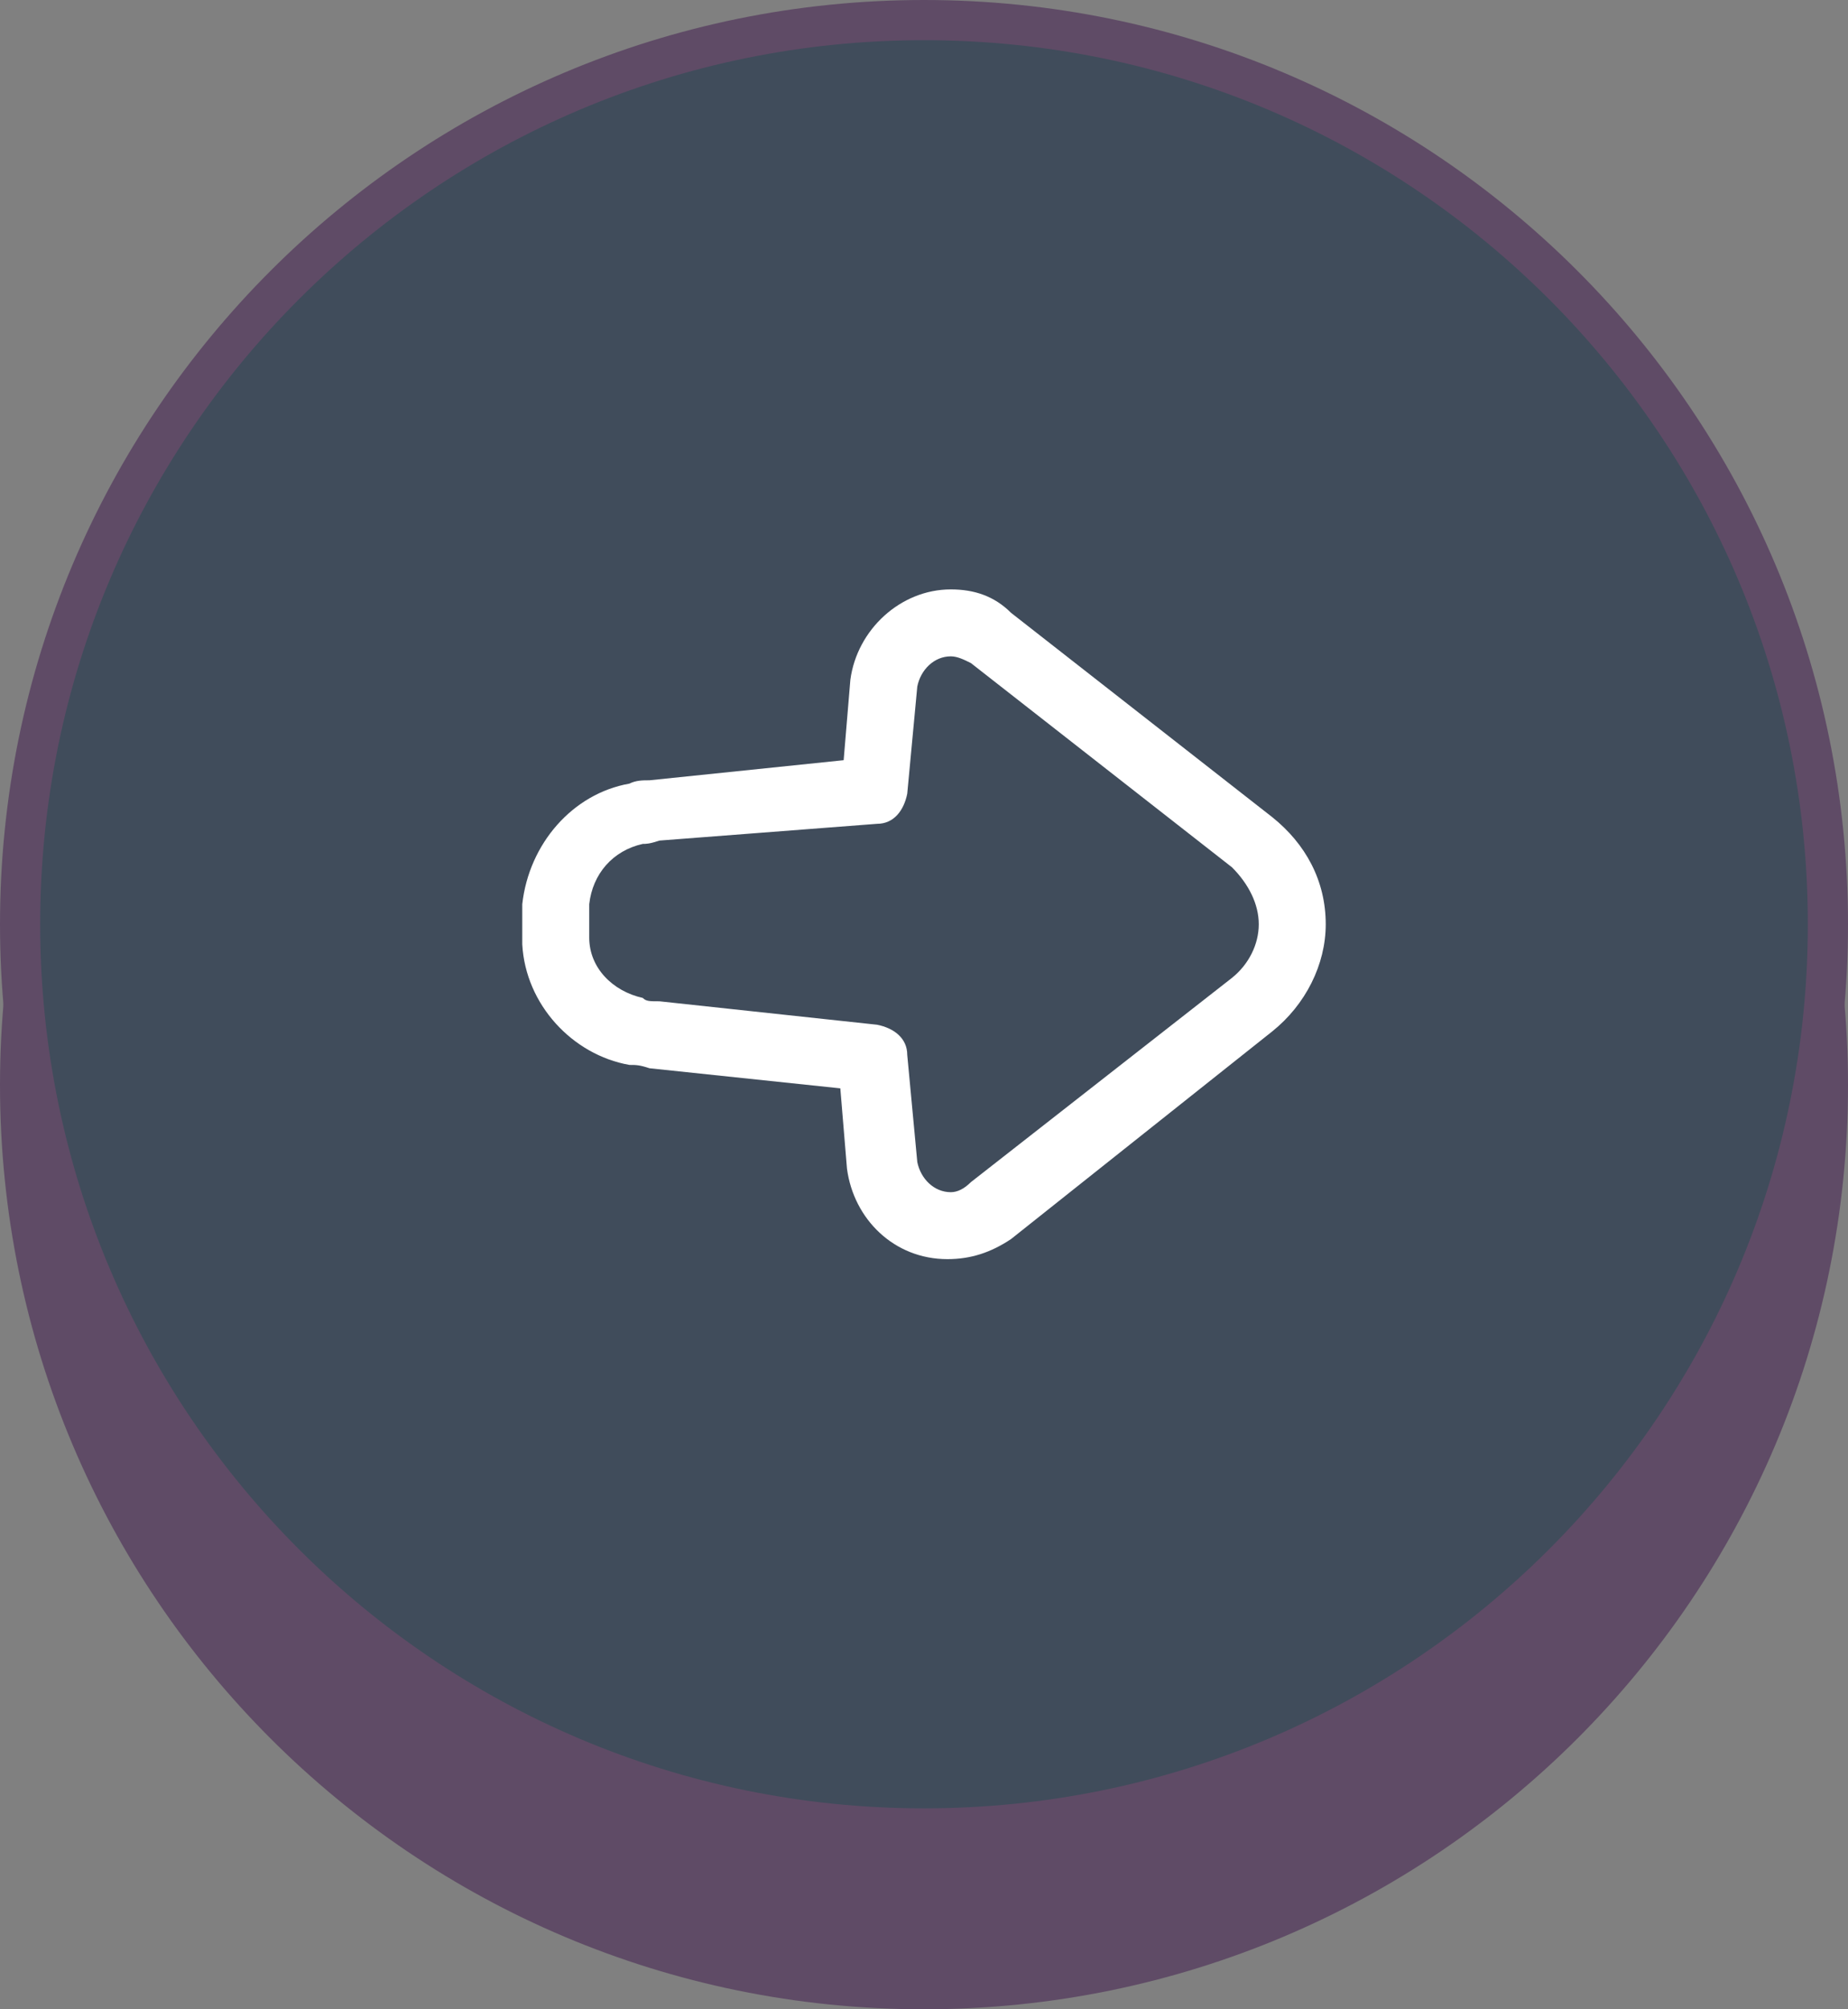
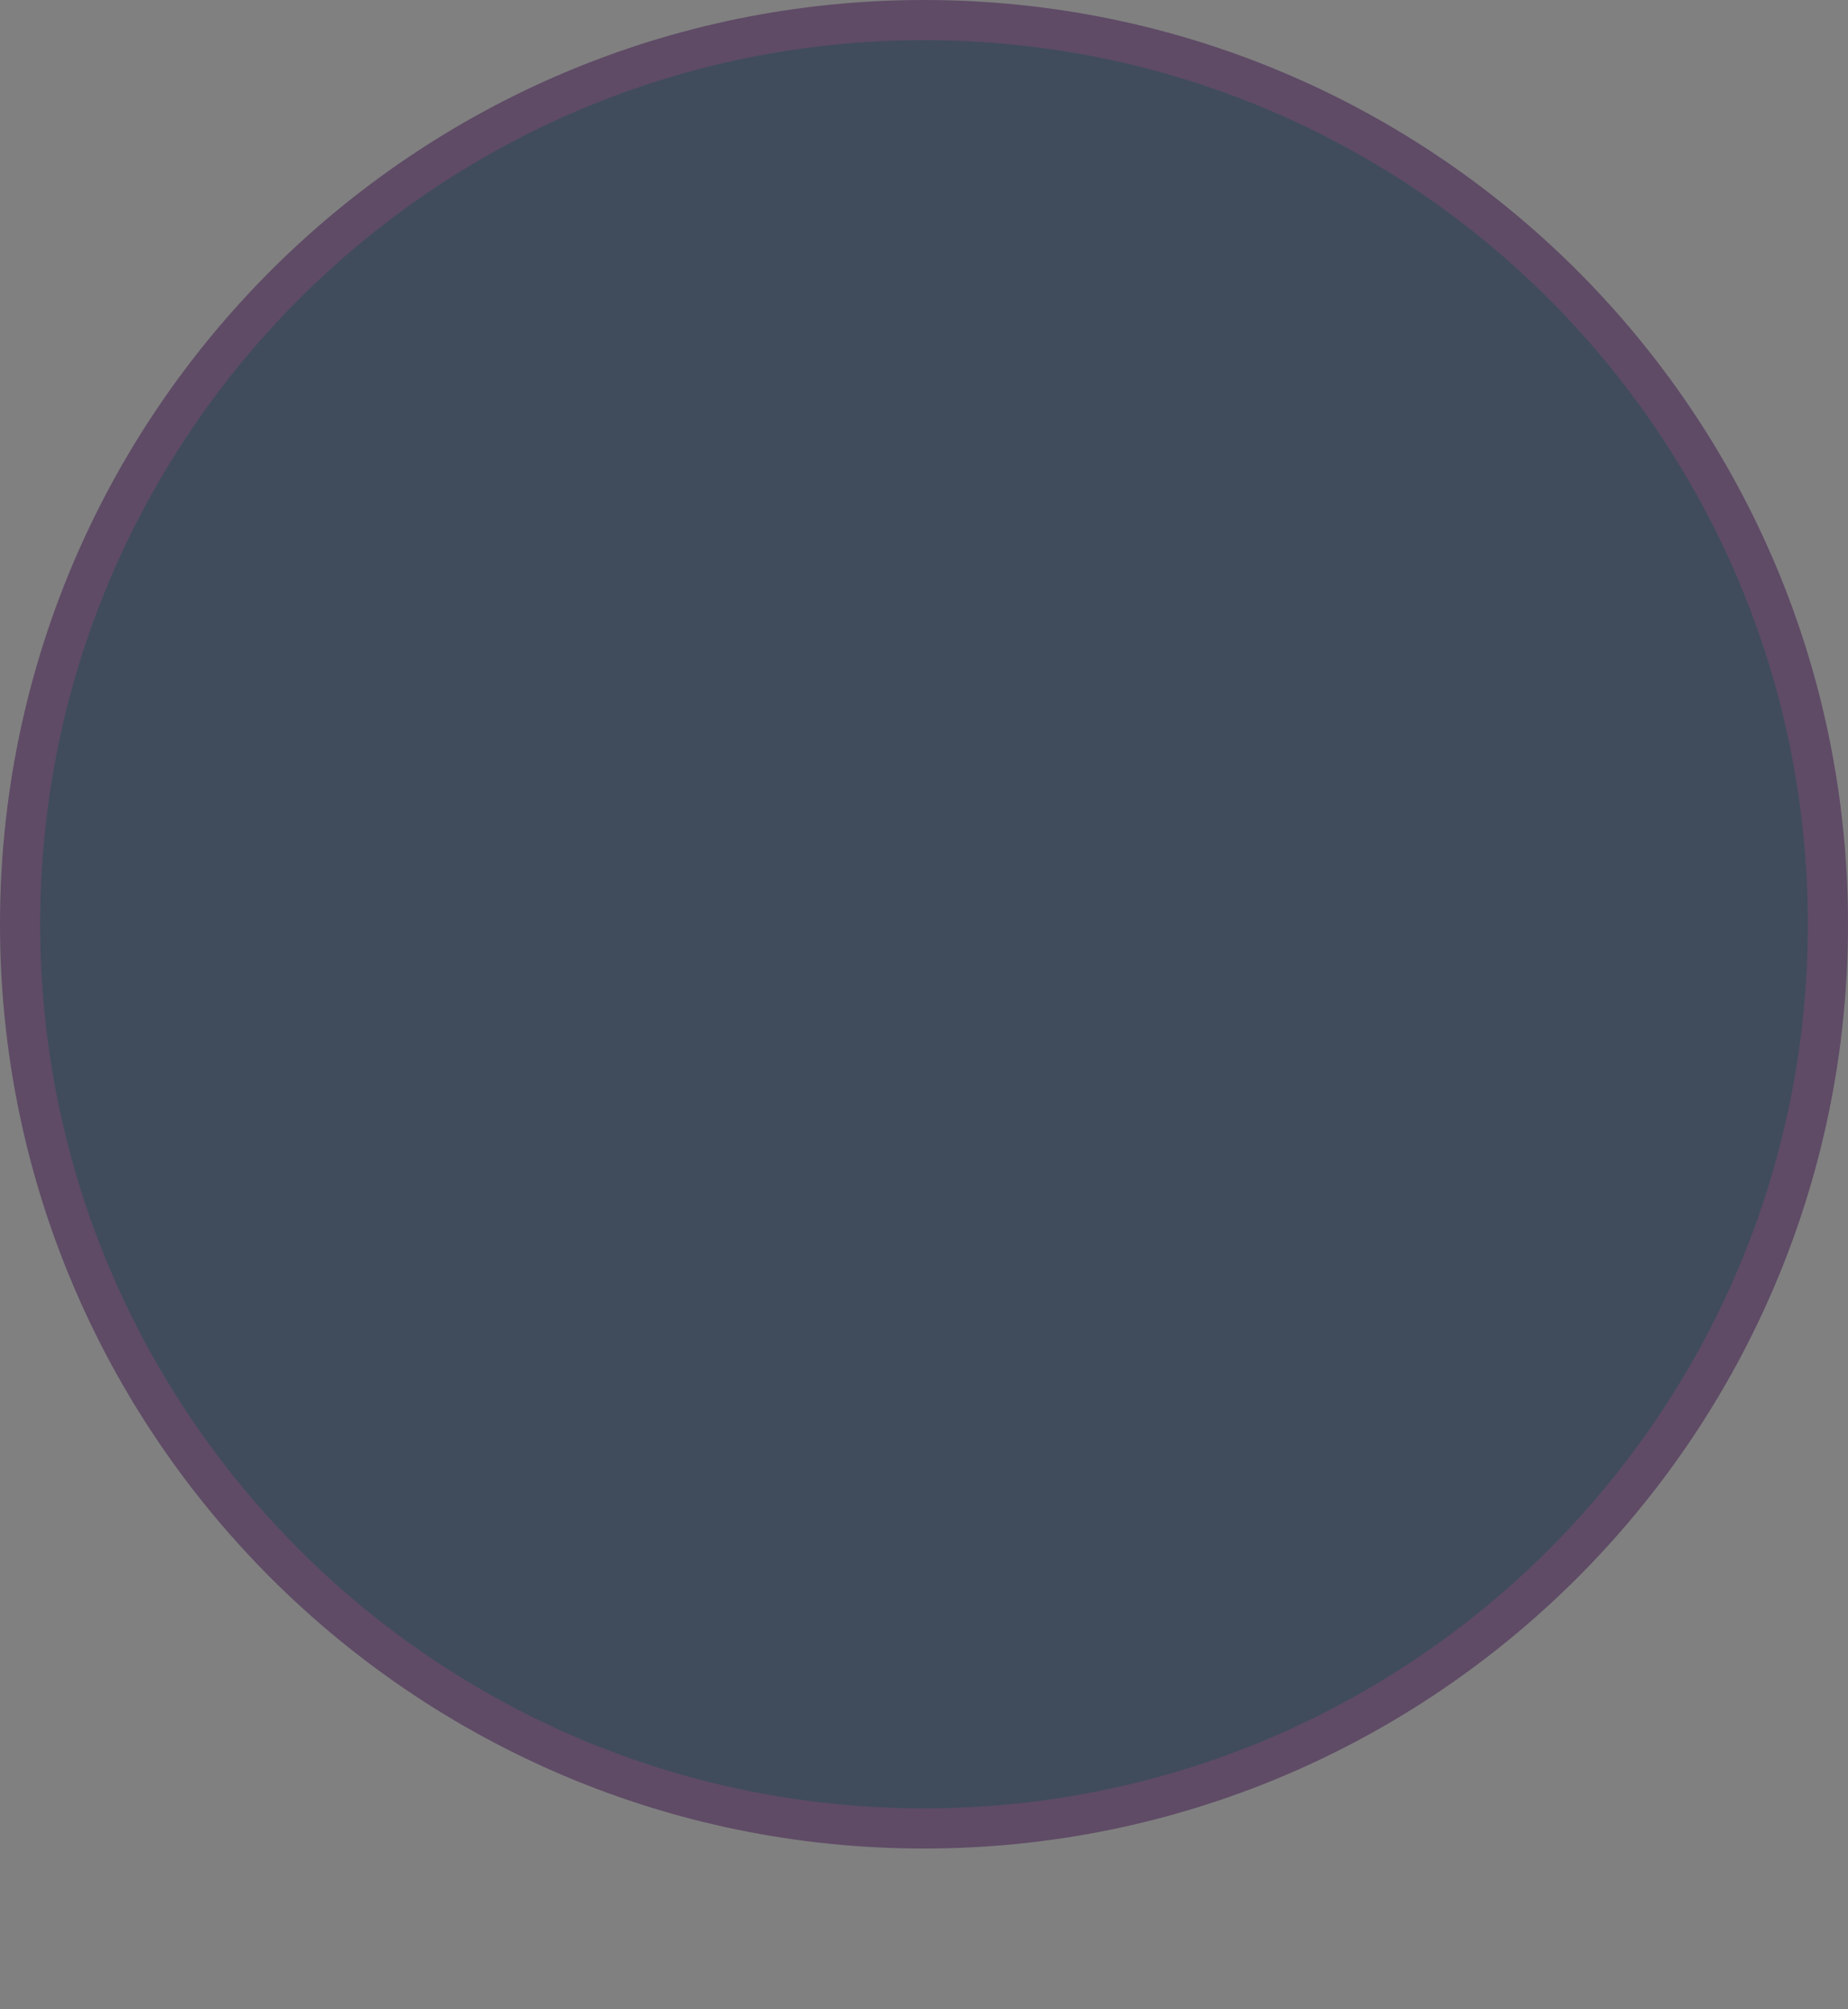
<svg xmlns="http://www.w3.org/2000/svg" width="46" height="50" viewBox="0 0 46 50" fill="none">
  <rect x="0" y="0" width="46" height="50" fill="#808080" stroke="none" />
  <g clip-path="url(#clip0_6414_14)">
-     <path d="M23 50C35.703 50 46 39.703 46 27C46 14.297 35.703 4 23 4C10.297 4 0 14.297 0 27C0 39.703 10.297 50 23 50Z" fill="#5F4B66" />
    <path d="M0.5 23C0.5 10.574 10.574 0.5 23 0.5C35.426 0.5 45.5 10.574 45.5 23C45.5 35.426 35.426 45.5 23 45.5C10.574 45.5 0.5 35.426 0.5 23Z" fill="#404C5B" />
    <path d="M0.5 23C0.5 10.574 10.574 0.5 23 0.5C35.426 0.5 45.5 10.574 45.5 23C45.5 35.426 35.426 45.5 23 45.5C10.574 45.5 0.5 35.426 0.5 23Z" stroke="#5F4B66" />
-     <path fill-rule="evenodd" clip-rule="evenodd" d="M31.333 23C31.333 23.5 31.083 24 30.667 24.333L24.167 29.417C24 29.583 23.833 29.667 23.667 29.667C23.25 29.667 22.917 29.333 22.833 28.917L22.583 26.25C22.583 25.833 22.25 25.583 21.833 25.5L16.417 24.917C16.167 24.917 16.083 24.917 16 24.833C15.25 24.667 14.667 24.083 14.667 23.333C14.667 23.25 14.667 23.167 14.667 22.917C14.667 22.667 14.667 22.583 14.667 22.5C14.75 21.75 15.25 21.167 16 21C16.083 21 16.167 21 16.417 20.917L21.833 20.5C22.25 20.5 22.5 20.167 22.583 19.75L22.833 17.083C22.917 16.667 23.25 16.333 23.667 16.333C23.833 16.333 24 16.417 24.167 16.5L30.667 21.583C31.083 22 31.333 22.5 31.333 23ZM31.667 25.667C32.5 25 33 24 33 23C33 21.917 32.5 21 31.667 20.333L25.167 15.25C24.75 14.833 24.25 14.667 23.667 14.667C22.417 14.667 21.333 15.667 21.167 16.917L21 18.917L16.167 19.417C16 19.417 15.833 19.417 15.667 19.5C14.25 19.75 13.167 21 13 22.5V23V23.5C13.083 25 14.25 26.25 15.667 26.5C15.833 26.5 15.917 26.5 16.167 26.583L20.917 27.083L21.083 29.083C21.25 30.333 22.25 31.333 23.583 31.333C24.167 31.333 24.667 31.167 25.167 30.833L31.667 25.667Z" fill="white" />
  </g>
  <defs>
    <clipPath id="clip0_6414_14">
      <rect width="46" height="50" fill="white" />
    </clipPath>
  </defs>
</svg>